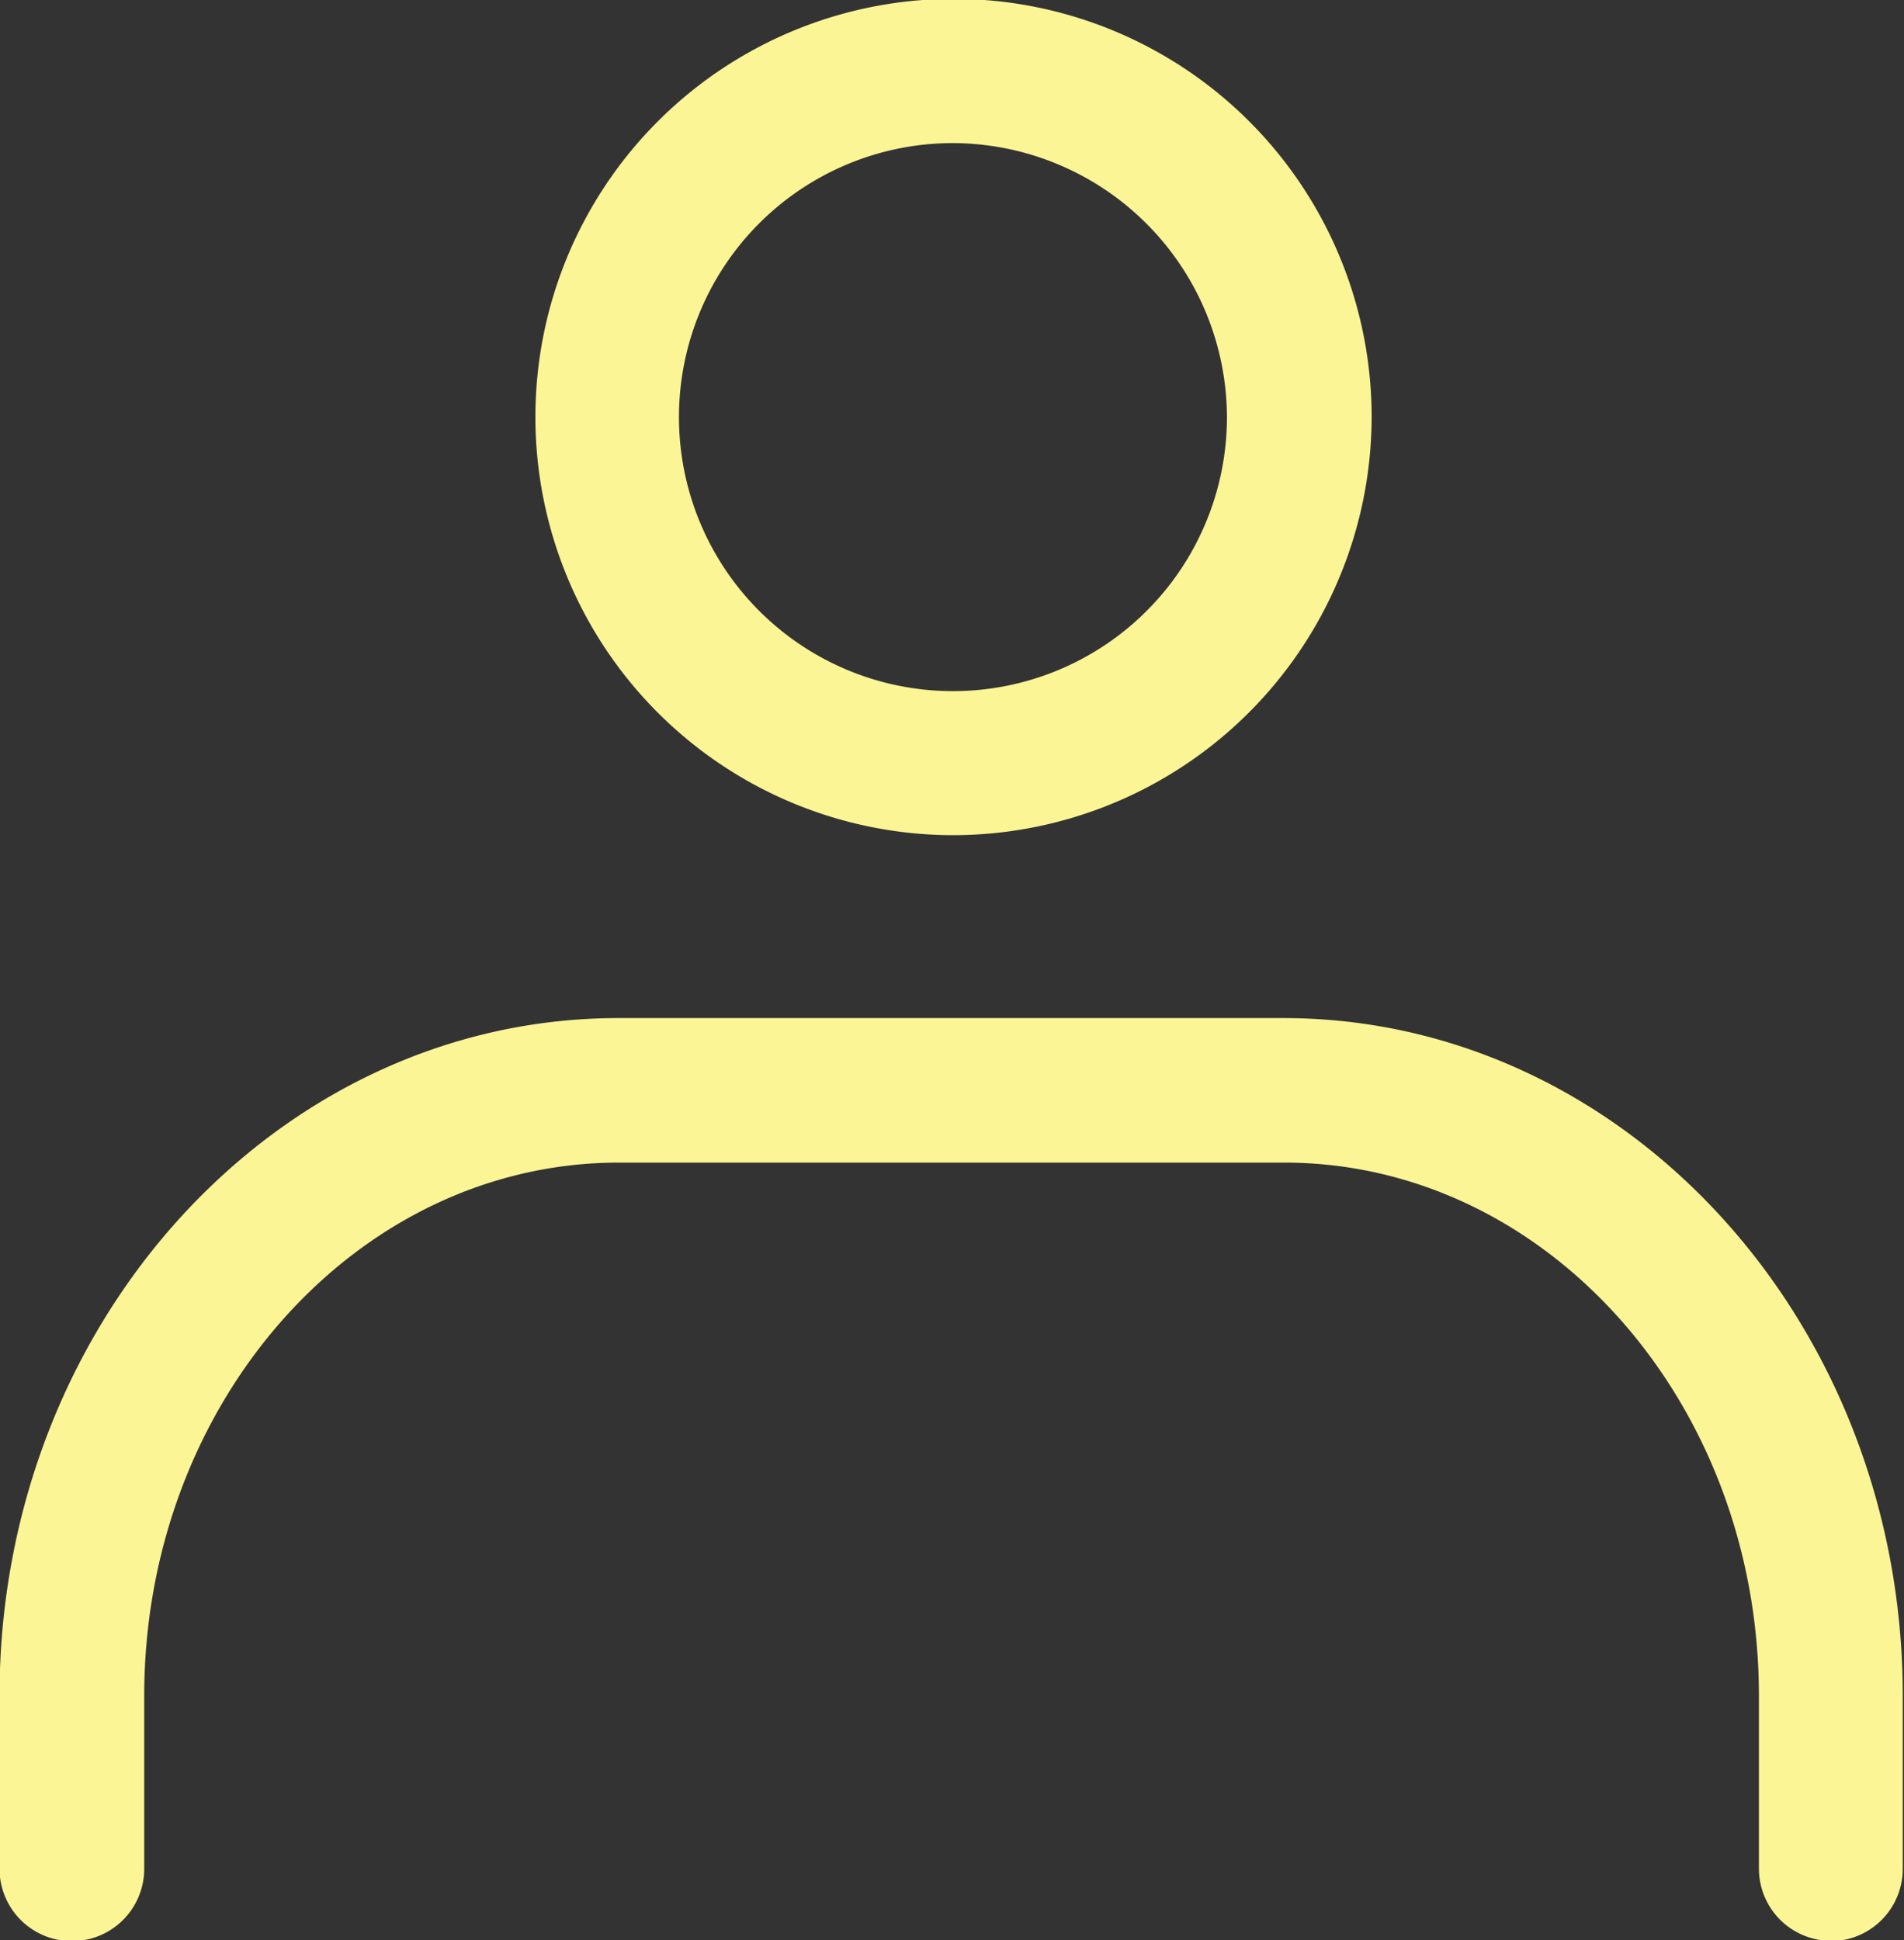
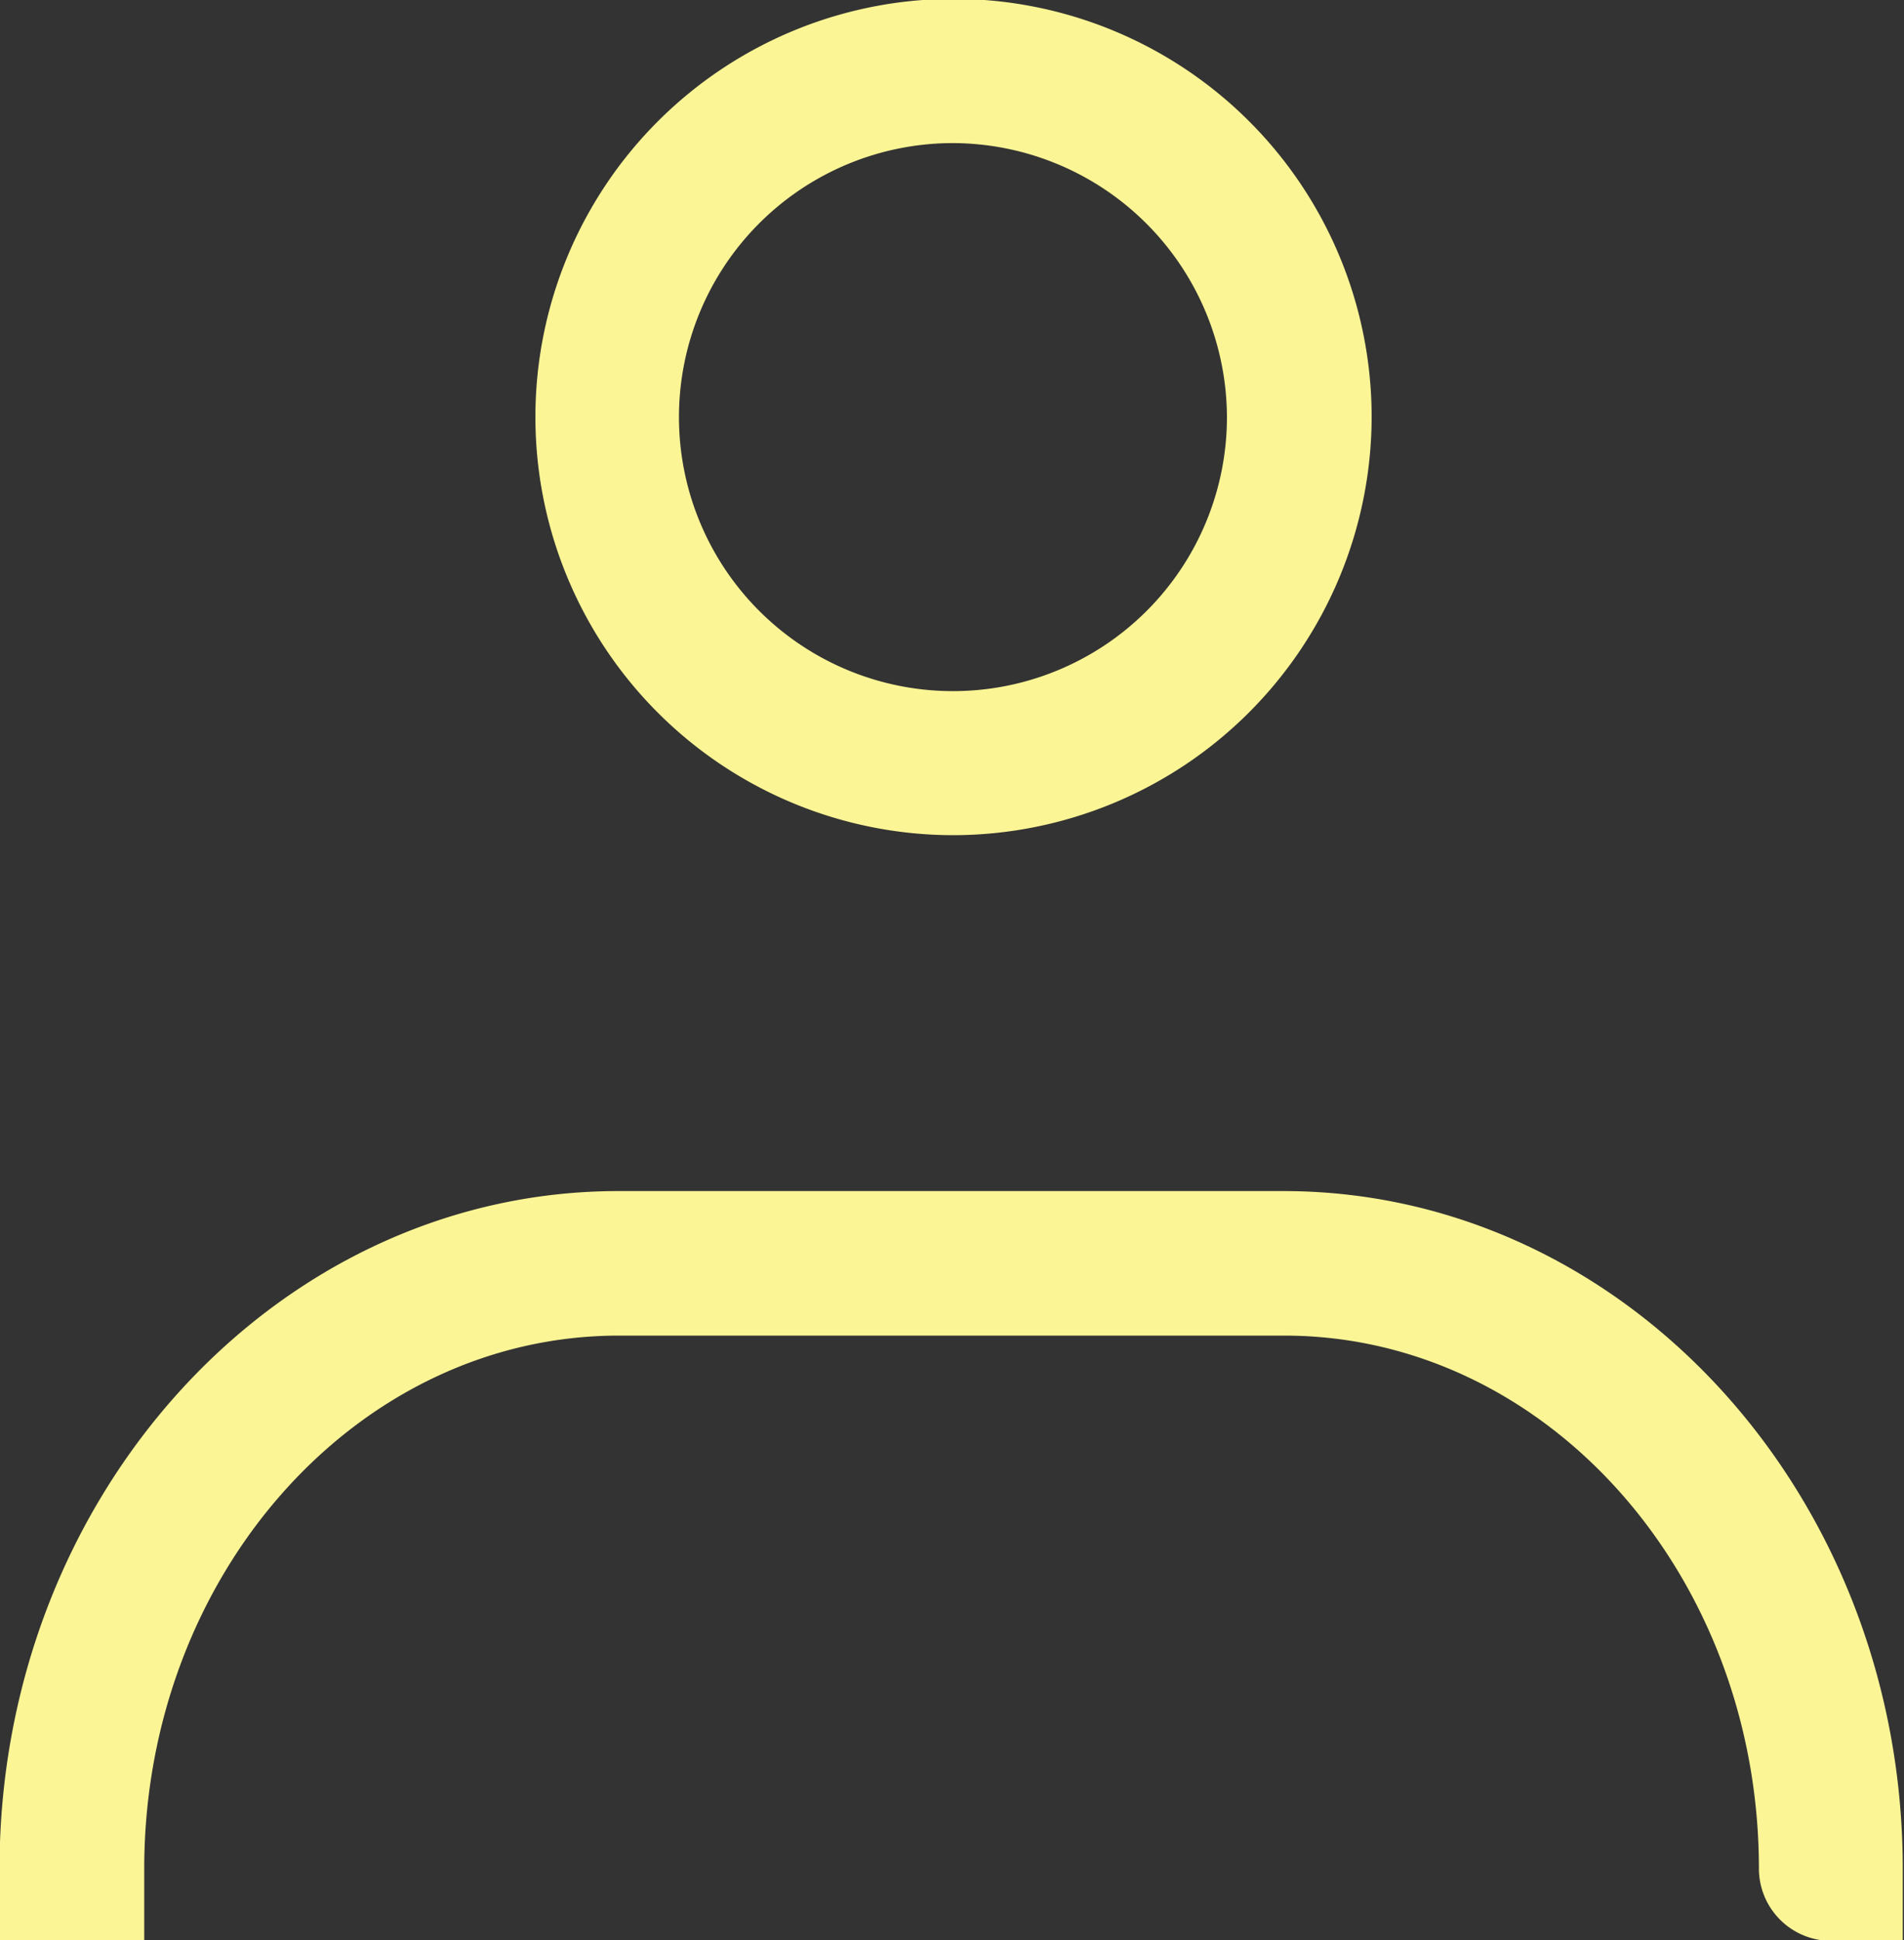
<svg xmlns="http://www.w3.org/2000/svg" width="20" height="20.376" viewBox="0 0 20 20.376">
  <rect x="0" y="0" width="20" height="20.376" fill="#333333" stroke="none" />
  <defs>
    <style>
      .cls-1 {
        fill: #fcf595;
        fill-rule: evenodd;
      }
    </style>
  </defs>
-   <path id="シェイプ_673" data-name="シェイプ 673" class="cls-1" d="M434.5,704.084a4.392,4.392,0,1,1,4.408-4.39A4.4,4.4,0,0,1,434.5,704.084Zm0-7.269a2.878,2.878,0,1,0,2.888,2.879A2.887,2.887,0,0,0,434.5,696.815Zm9.236,18.882a0.759,0.759,0,0,1-.76-0.757v-1.817c0-3.09-2.237-5.6-4.986-5.6H431c-2.749,0-4.985,2.513-4.985,5.6v1.817a0.76,0.76,0,0,1-1.52,0v-1.817c0-3.925,2.918-7.118,6.5-7.118h6.986c3.588,0,6.506,3.193,6.506,7.118v1.817A0.759,0.759,0,0,1,443.735,715.7Z" transform="translate(-424.5 -695.312)" />
+   <path id="シェイプ_673" data-name="シェイプ 673" class="cls-1" d="M434.5,704.084a4.392,4.392,0,1,1,4.408-4.39A4.4,4.4,0,0,1,434.5,704.084Zm0-7.269a2.878,2.878,0,1,0,2.888,2.879A2.887,2.887,0,0,0,434.5,696.815Zm9.236,18.882a0.759,0.759,0,0,1-.76-0.757c0-3.09-2.237-5.6-4.986-5.6H431c-2.749,0-4.985,2.513-4.985,5.6v1.817a0.76,0.76,0,0,1-1.52,0v-1.817c0-3.925,2.918-7.118,6.5-7.118h6.986c3.588,0,6.506,3.193,6.506,7.118v1.817A0.759,0.759,0,0,1,443.735,715.7Z" transform="translate(-424.5 -695.312)" />
</svg>